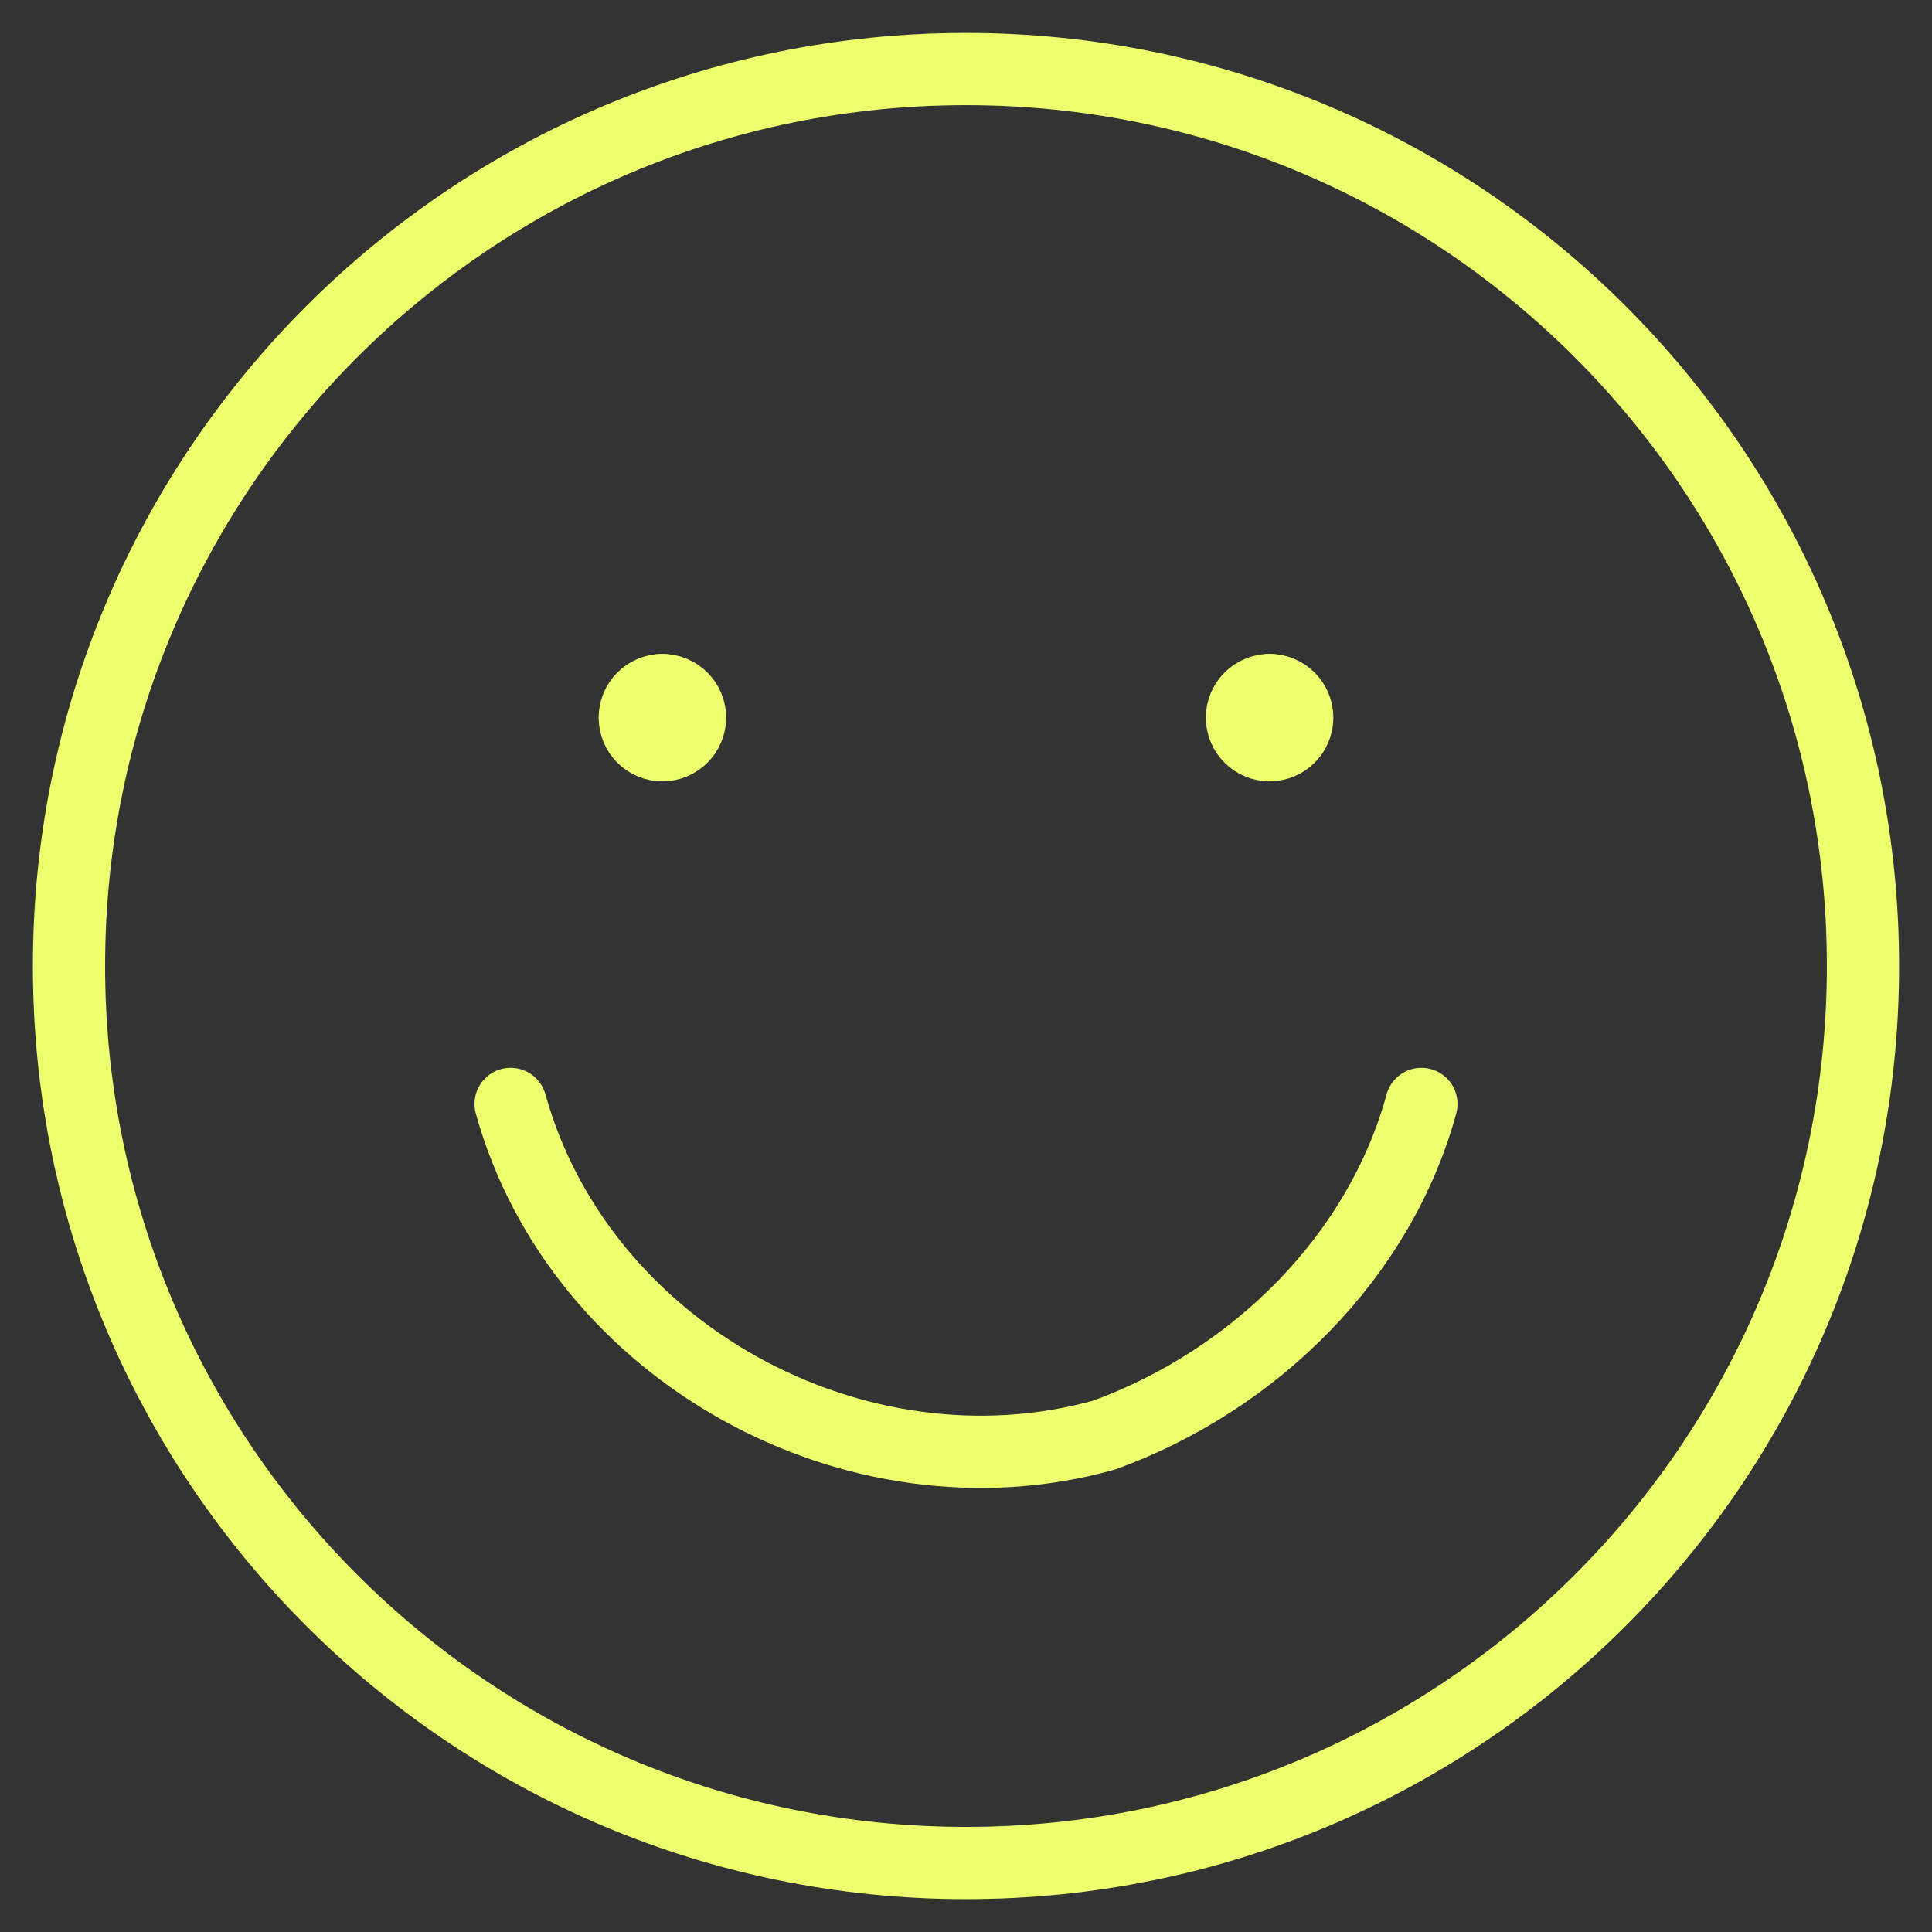
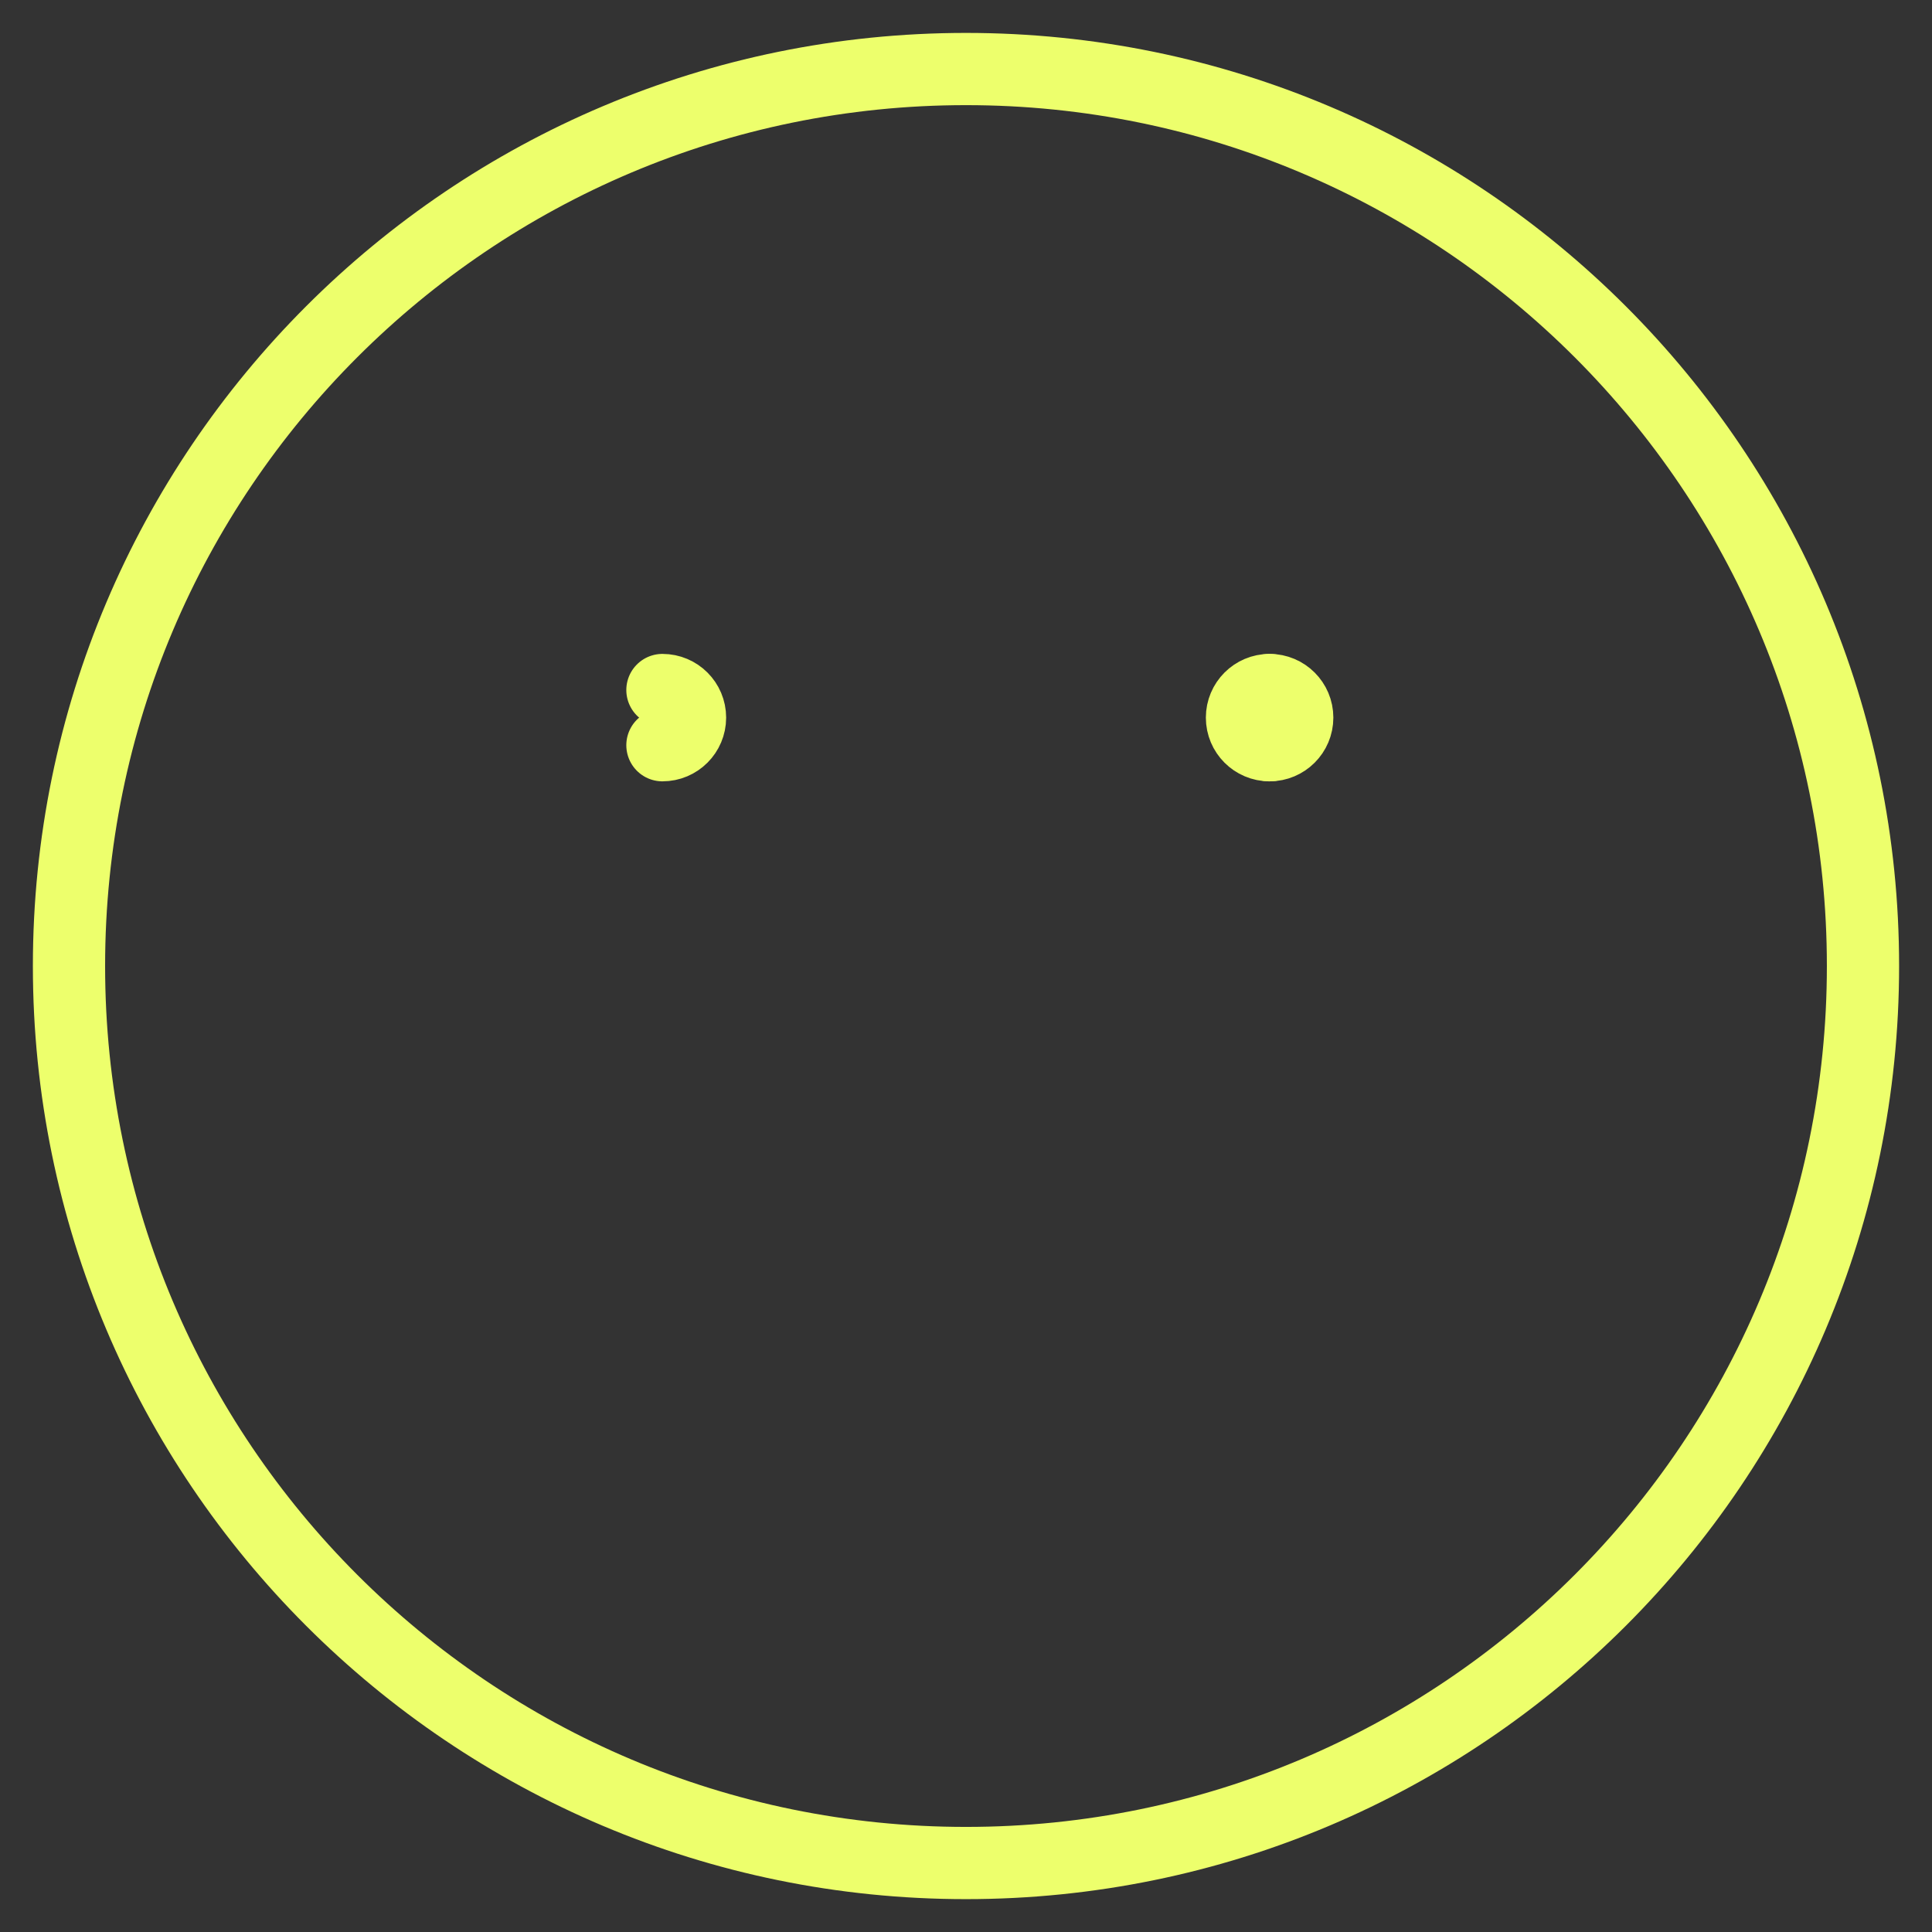
<svg xmlns="http://www.w3.org/2000/svg" width="107" height="107" viewBox="0 0 107 107" fill="none">
  <rect x="0" y="0" width="107" height="107" fill="#333333" stroke="none" />
  <g clip-path="url(#clip0_1500_336)">
    <mask id="mask0_1500_336" style="mask-type:luminance" maskUnits="userSpaceOnUse" x="0" y="0" width="107" height="107">
      <path d="M107 0H0V107H107V0Z" fill="white" />
    </mask>
    <g mask="url(#mask0_1500_336)">
      <path d="M53.499 103.18C80.936 103.18 103.178 80.938 103.178 53.501C103.178 26.064 80.936 3.823 53.499 3.823C26.063 3.823 3.821 26.064 3.821 53.501C3.821 80.938 26.063 103.18 53.499 103.18Z" stroke="#EDFF6C" stroke-width="4" stroke-linecap="round" stroke-linejoin="round" />
-       <path d="M28.279 61.139C32.101 74.896 47.386 83.304 61.143 79.482C69.551 76.425 76.429 69.546 78.722 61.139" stroke="#EDFF6C" stroke-width="4" stroke-linecap="round" stroke-linejoin="round" />
-       <path d="M36.683 41.273C35.839 41.273 35.155 40.588 35.155 39.744C35.155 38.9 35.839 38.215 36.683 38.215" stroke="#EDFF6C" stroke-width="4" stroke-linecap="round" stroke-linejoin="round" />
      <path d="M36.687 41.273C37.532 41.273 38.216 40.588 38.216 39.744C38.216 38.9 37.532 38.215 36.687 38.215" stroke="#EDFF6C" stroke-width="4" stroke-linecap="round" stroke-linejoin="round" />
      <path d="M70.312 41.273C69.468 41.273 68.784 40.588 68.784 39.744C68.784 38.9 69.468 38.215 70.312 38.215" stroke="#EDFF6C" stroke-width="4" stroke-linecap="round" stroke-linejoin="round" />
      <path d="M70.316 41.273C71.16 41.273 71.845 40.588 71.845 39.744C71.845 38.9 71.16 38.215 70.316 38.215" stroke="#EDFF6C" stroke-width="4" stroke-linecap="round" stroke-linejoin="round" />
    </g>
  </g>
  <defs>
    <clipPath id="clip0_1500_336">
      <rect width="107" height="107" fill="white" />
    </clipPath>
  </defs>
</svg>